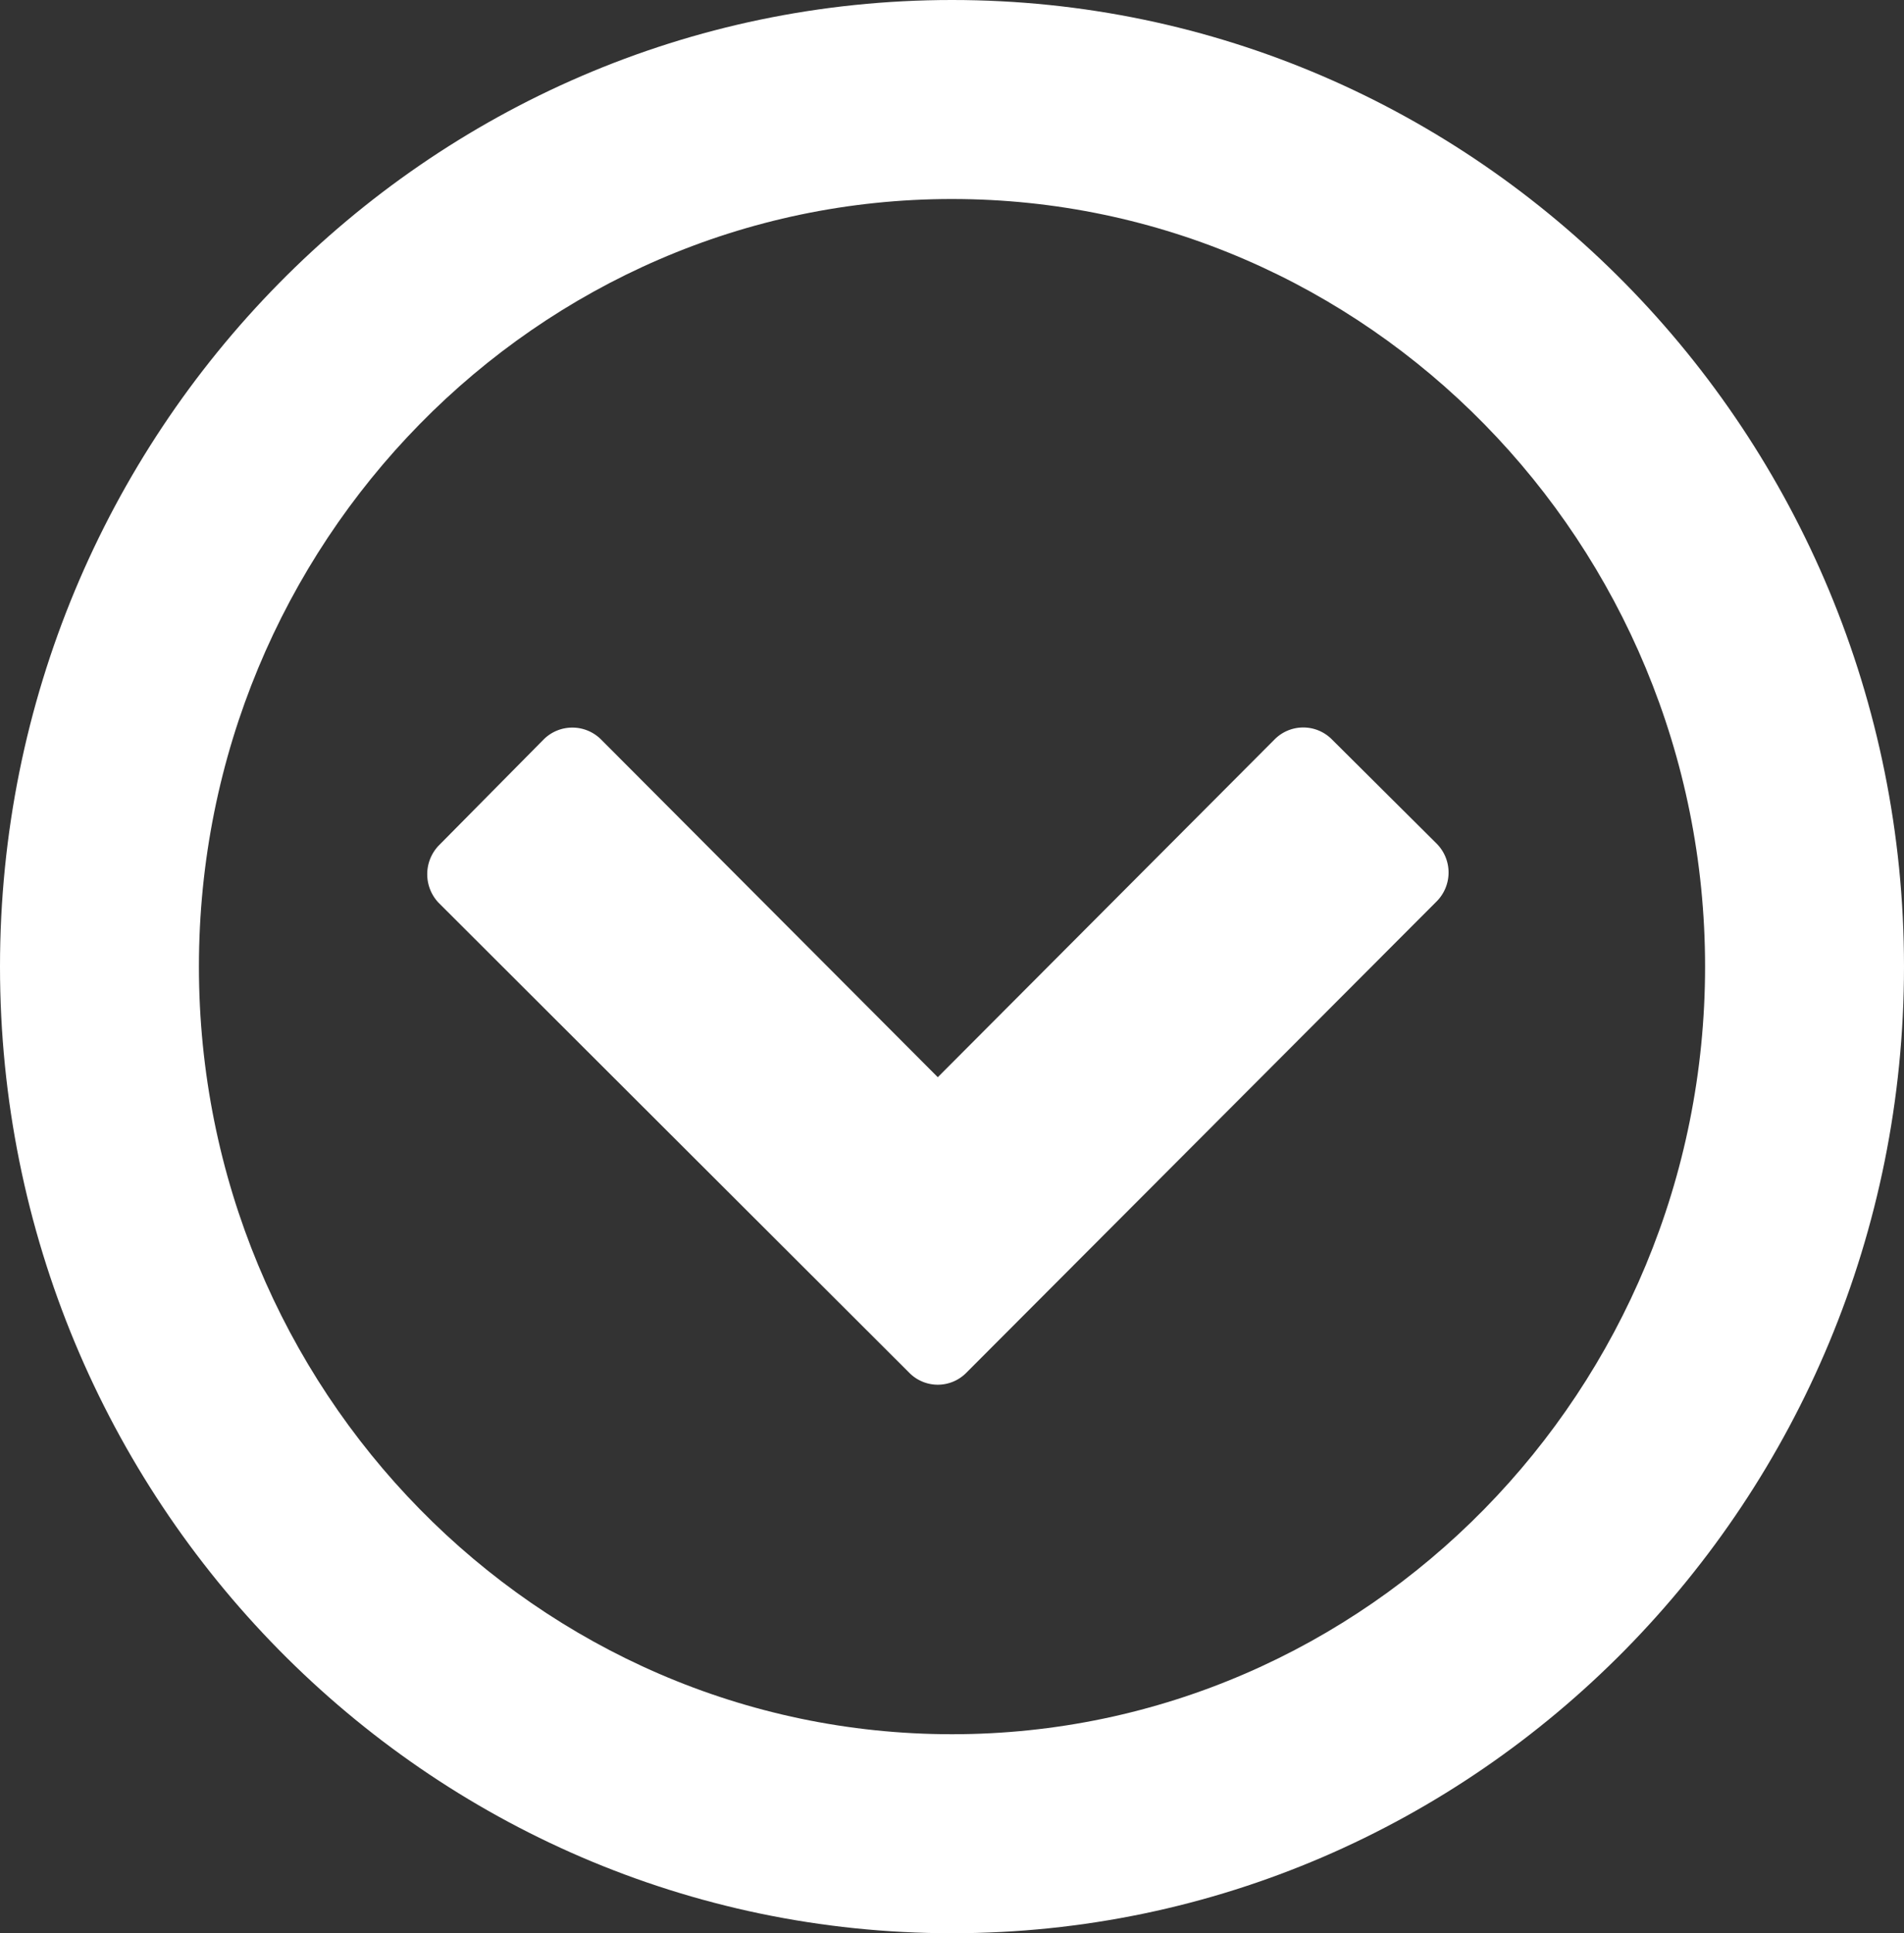
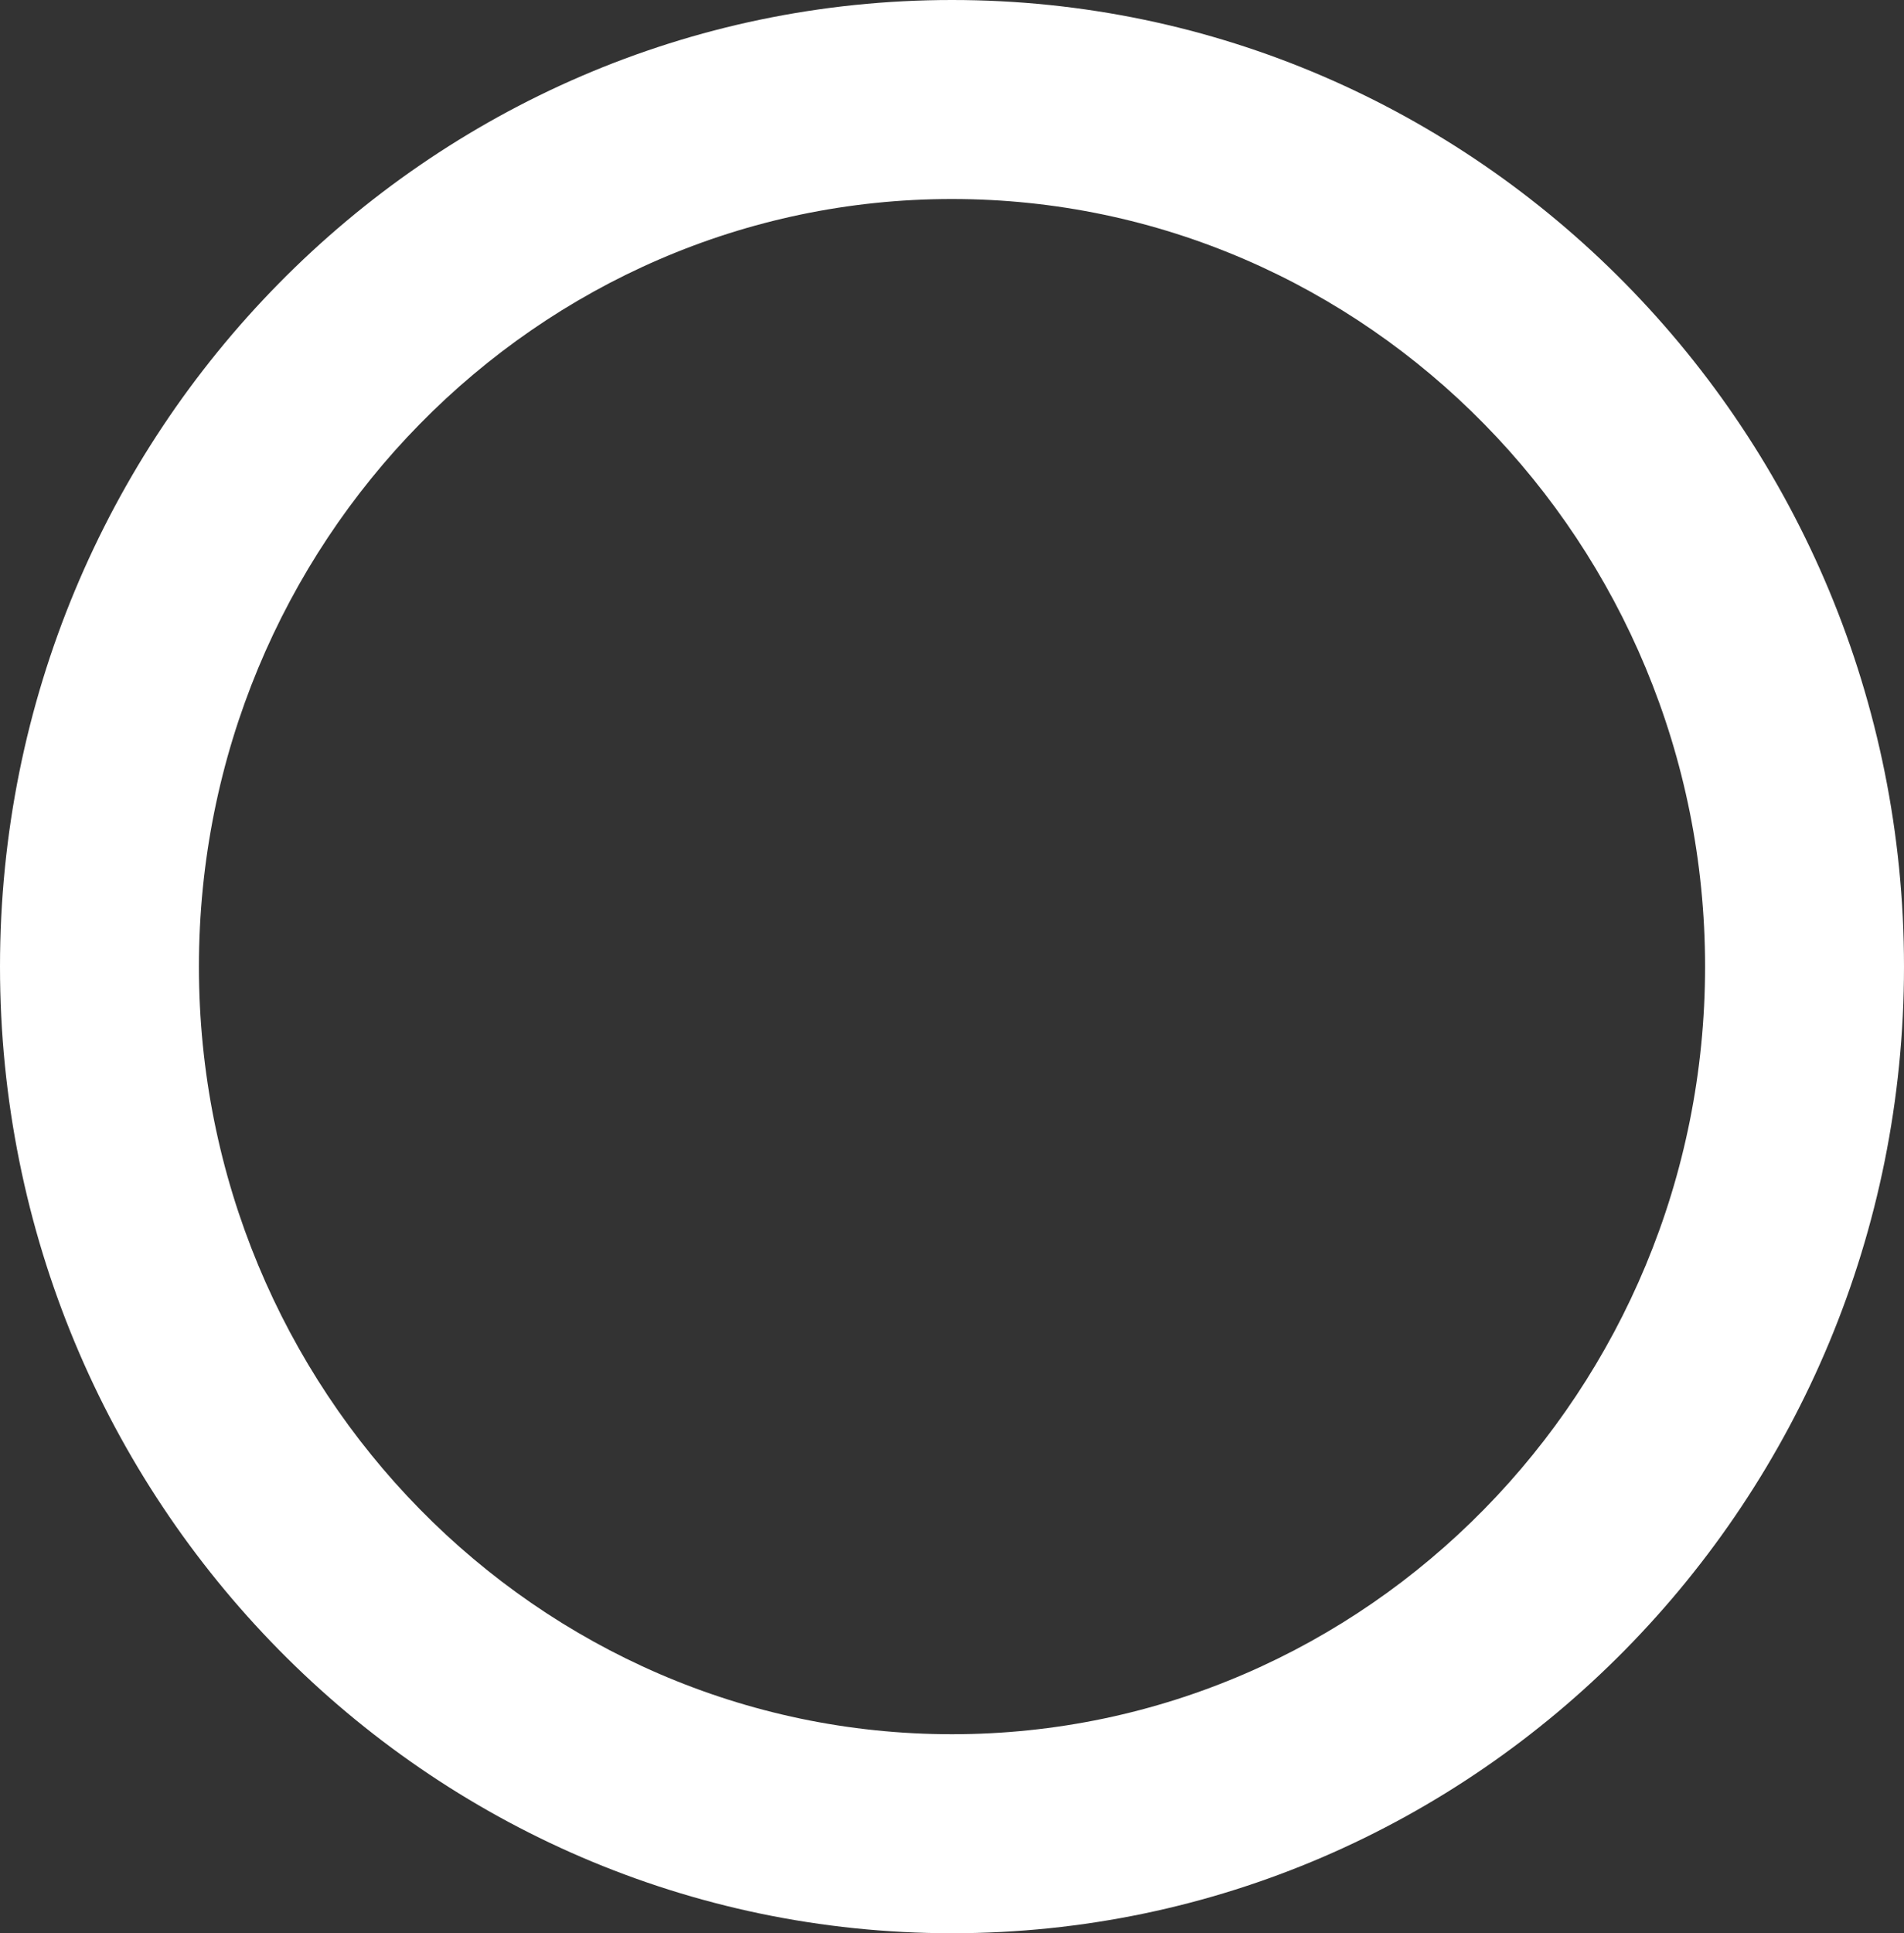
<svg xmlns="http://www.w3.org/2000/svg" viewBox="0 0 67 68">
  <rect x="0" y="0" width="67" height="68" fill="#333333" stroke="none" />
  <defs>
    <style>.a{isolation:isolate;}.b{fill:#fff;}.c{fill:none;}</style>
  </defs>
  <title>icon-down</title>
  <g class="a">
    <g class="a">
-       <path class="b" d="M34,48.29a1.41,1.41,0,0,1-2,0L15.43,31.75a1.46,1.46,0,0,1,0-2L19.14,26a1.43,1.43,0,0,1,2,0L33,37.89,44.86,26a1.42,1.42,0,0,1,2,0l3.71,3.69a1.44,1.44,0,0,1,0,2Z" />
-     </g>
+       </g>
  </g>
  <ellipse class="c" cx="33.5" cy="34" rx="33.5" ry="34" />
  <path class="b" d="M33.5,68C15,68,0,52.75,0,34S15,0,33.5,0,67,15.25,67,34,52,68,33.5,68Zm0-61C18.89,7,7,19.11,7,34S18.89,61,33.5,61,60,48.89,60,34,48.11,7,33.5,7Z" />
</svg>